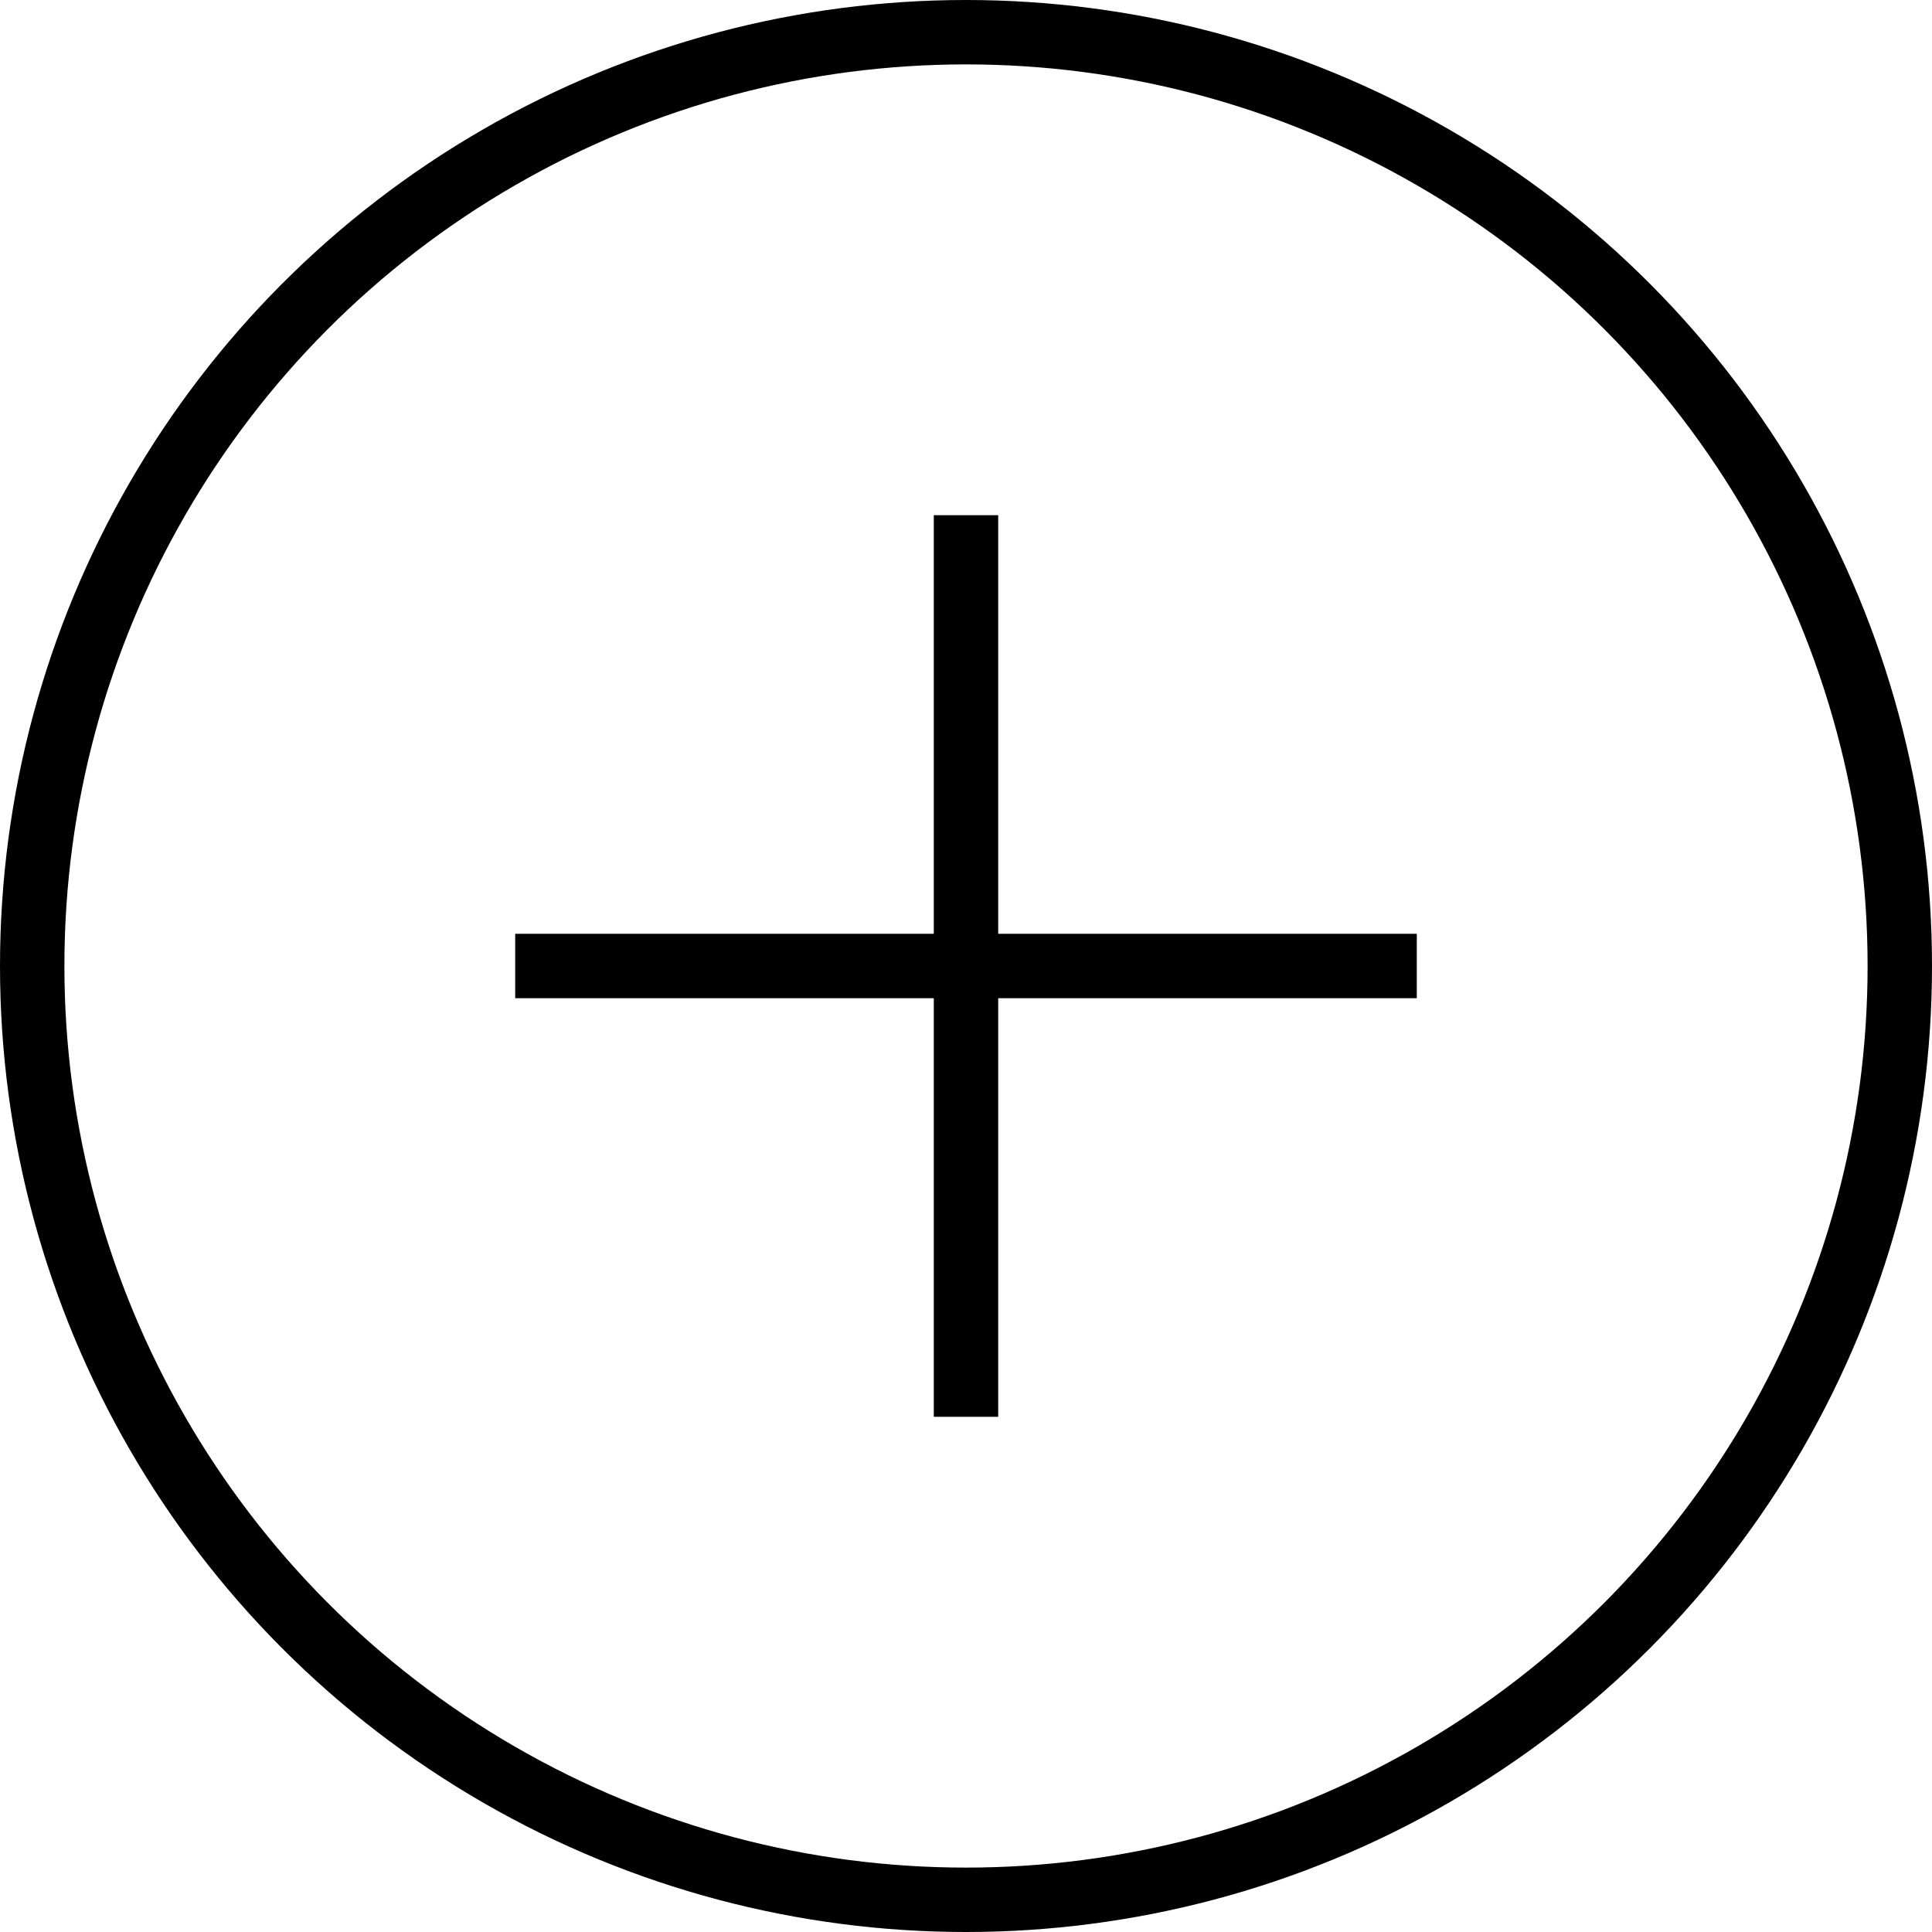
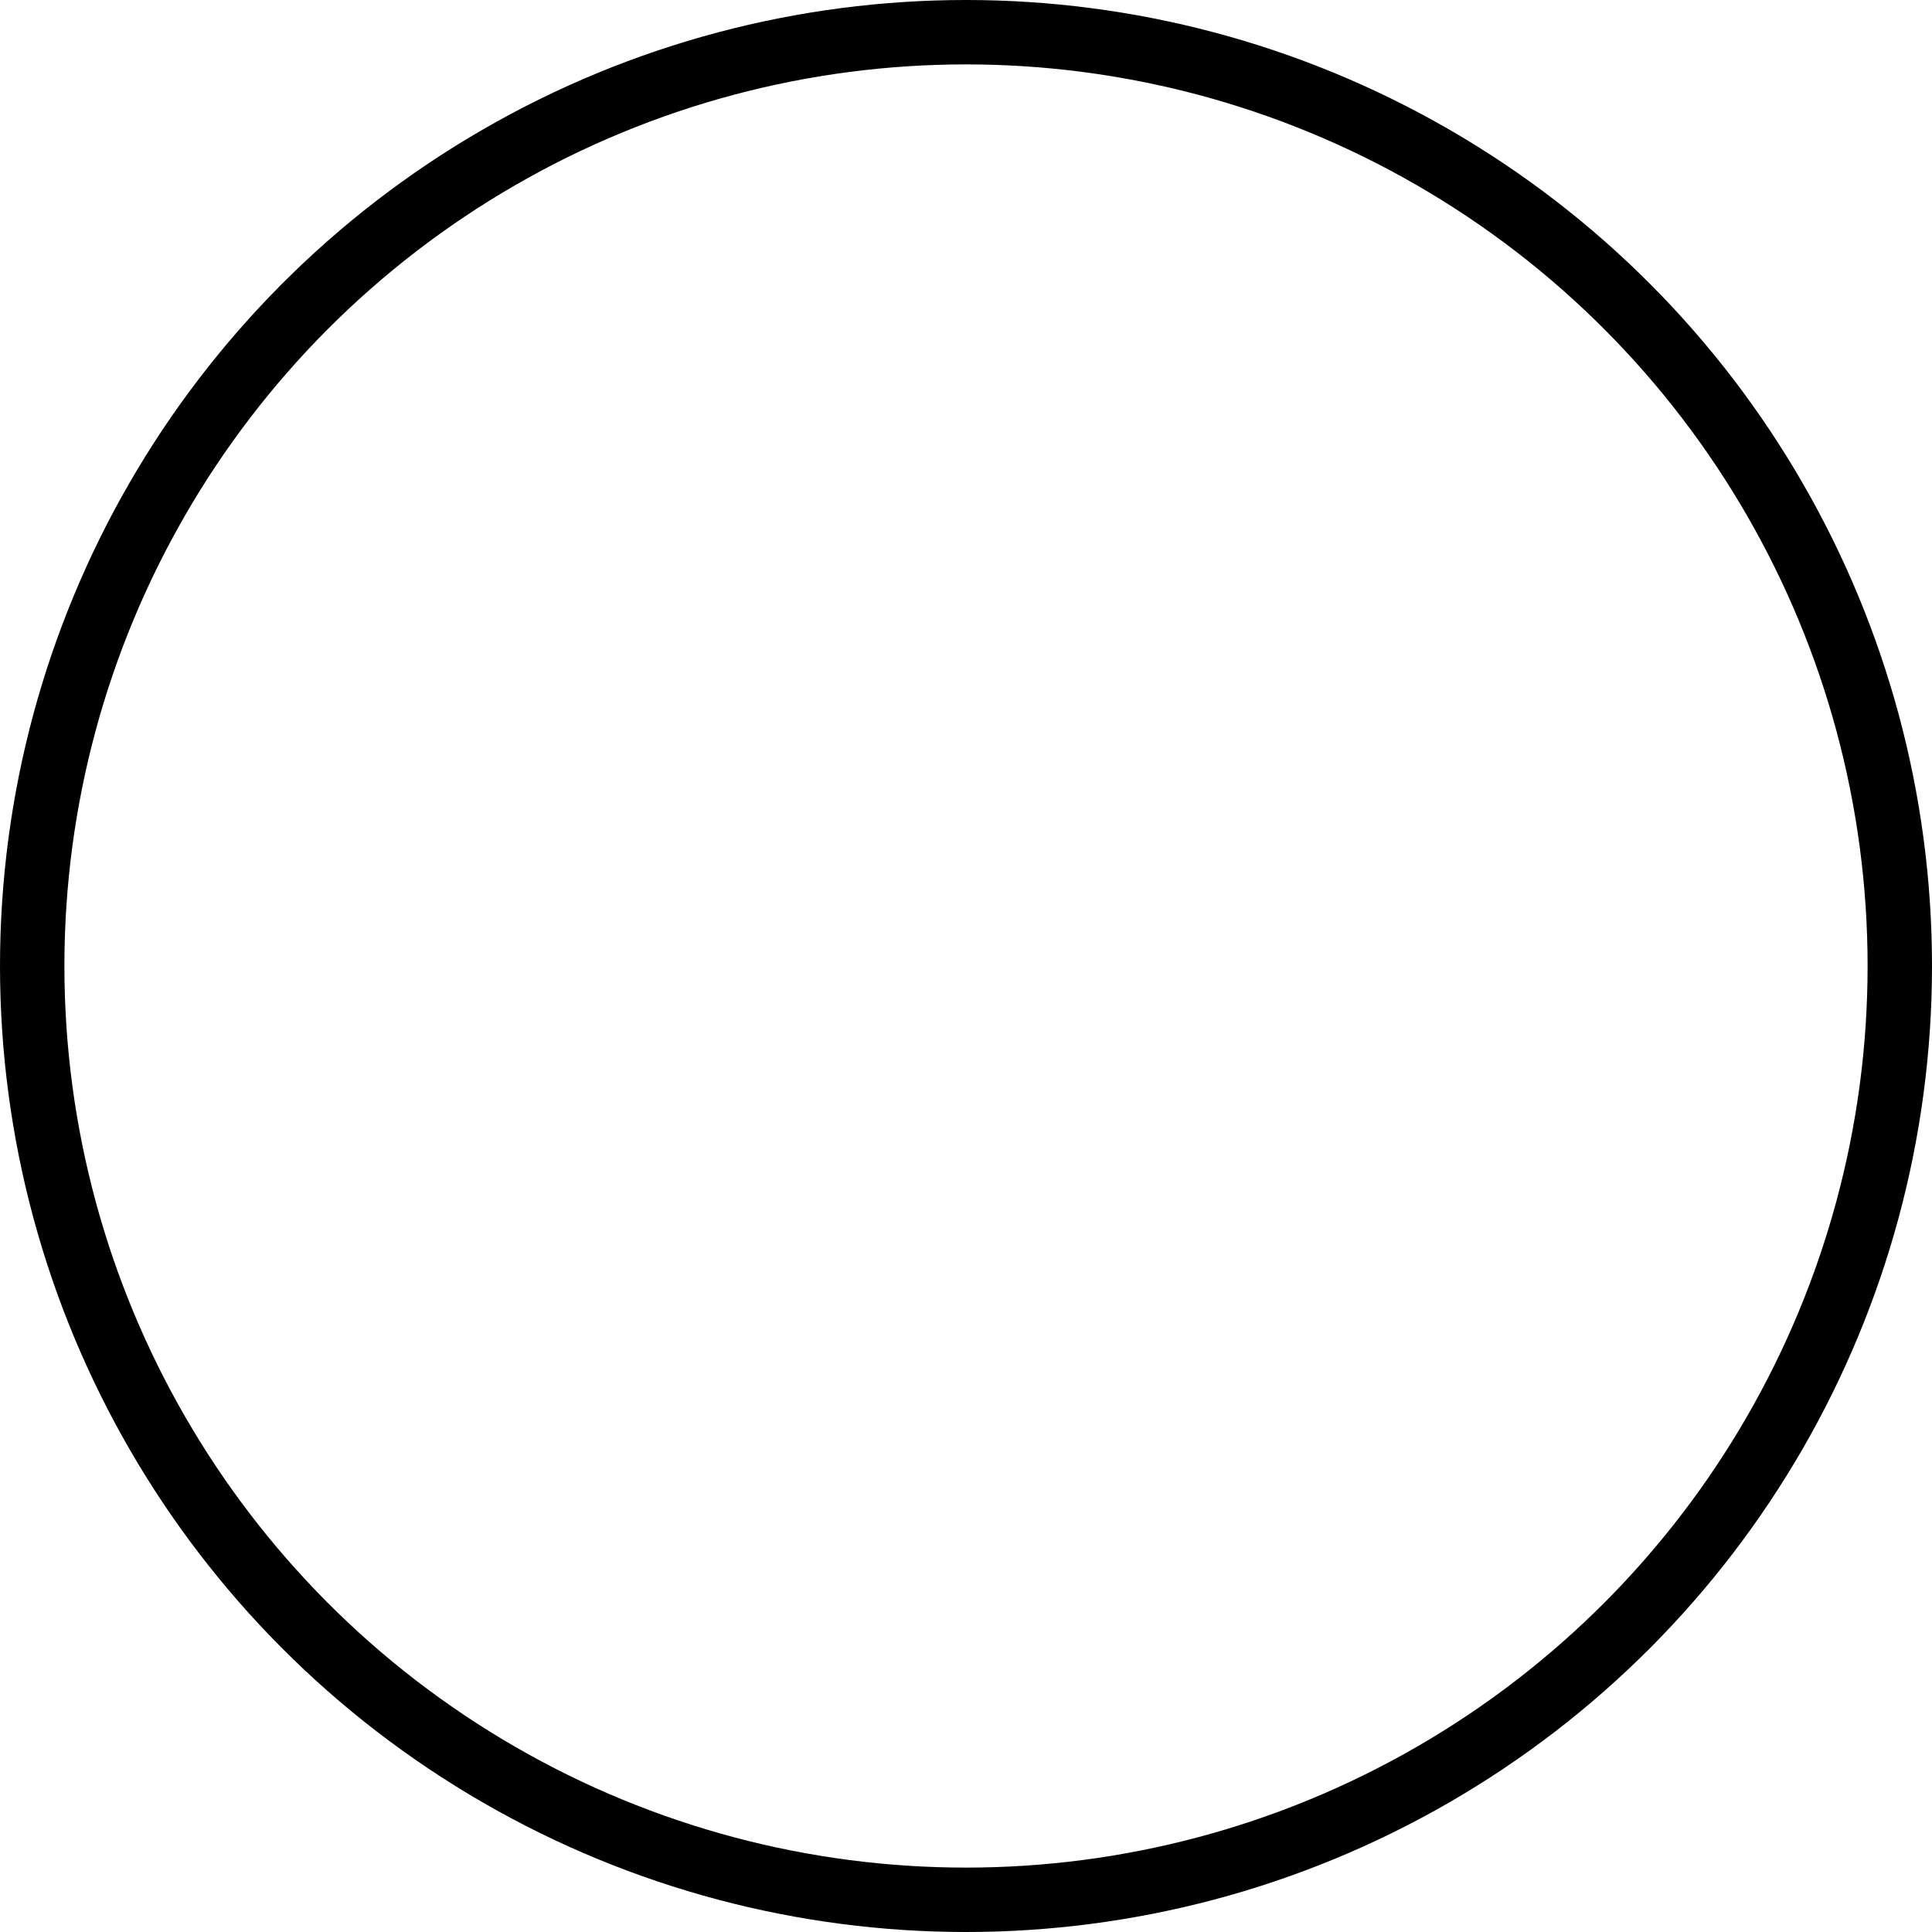
<svg xmlns="http://www.w3.org/2000/svg" width="60" height="60" viewBox="0 0 60 60" fill="none">
-   <path d="M44 30H16M30 16L30 44" stroke="black" stroke-width="2" />
  <circle cx="30" cy="30" r="29" stroke="black" stroke-width="2" />
</svg>